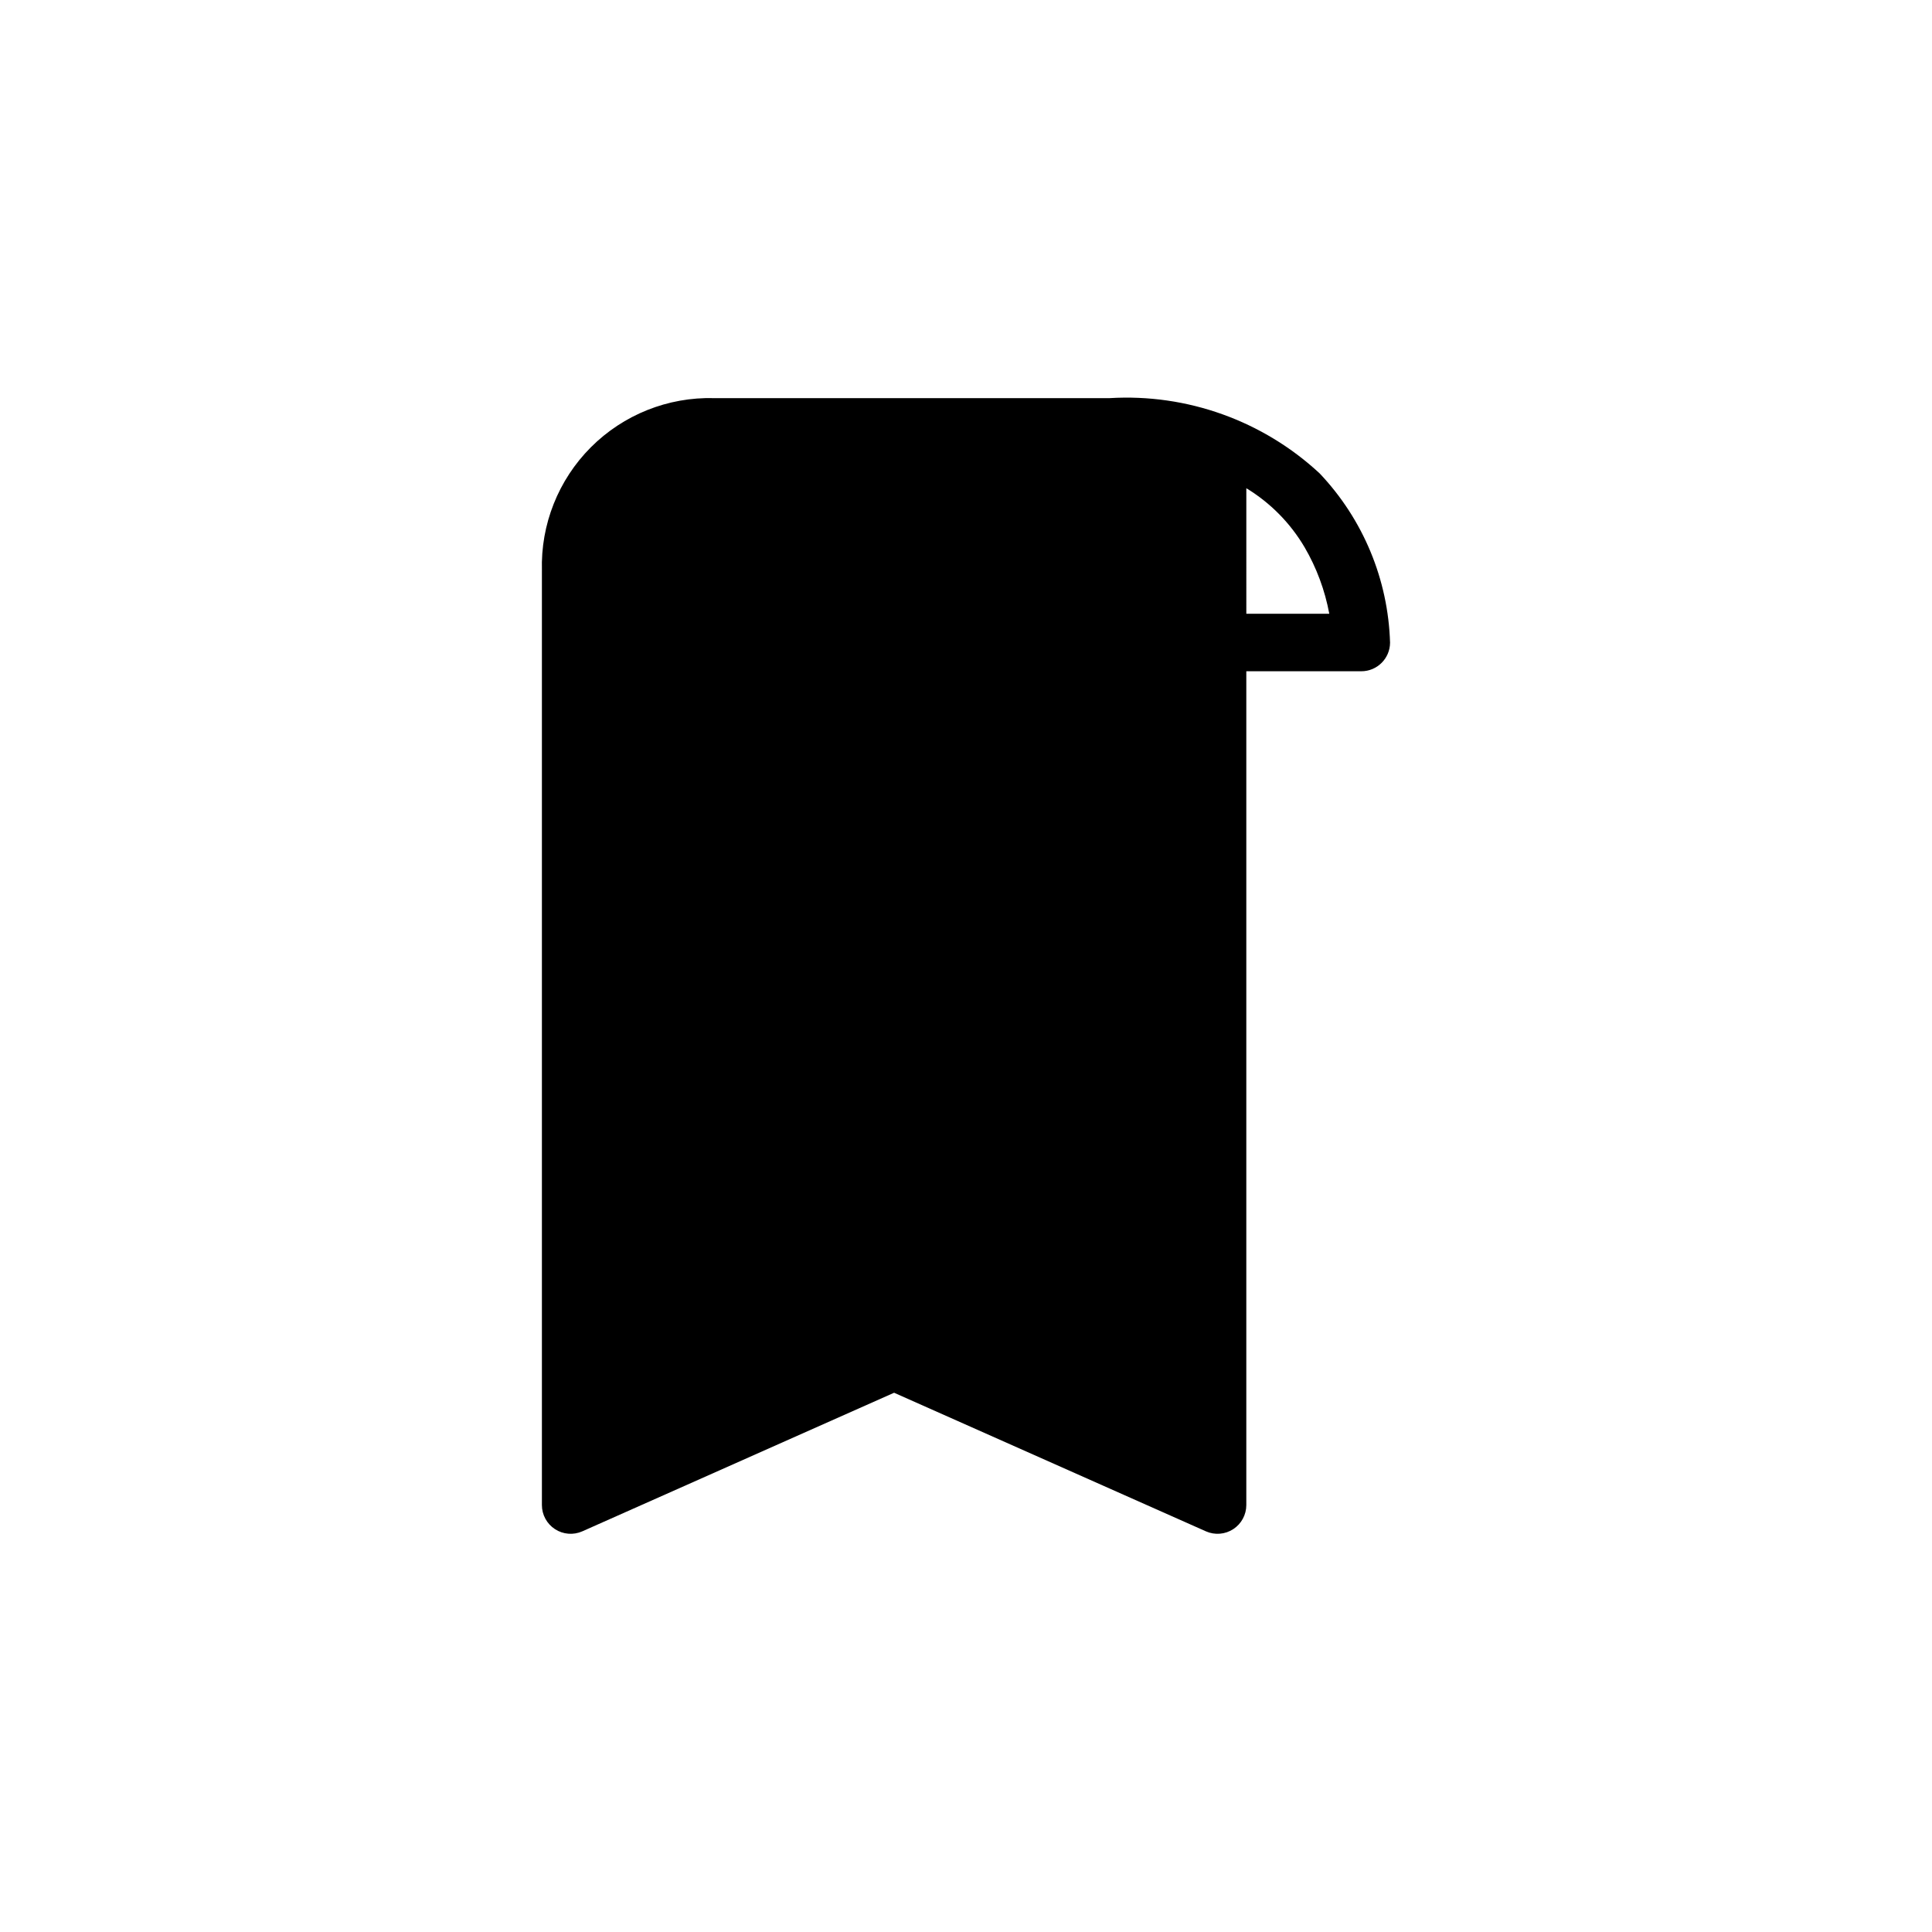
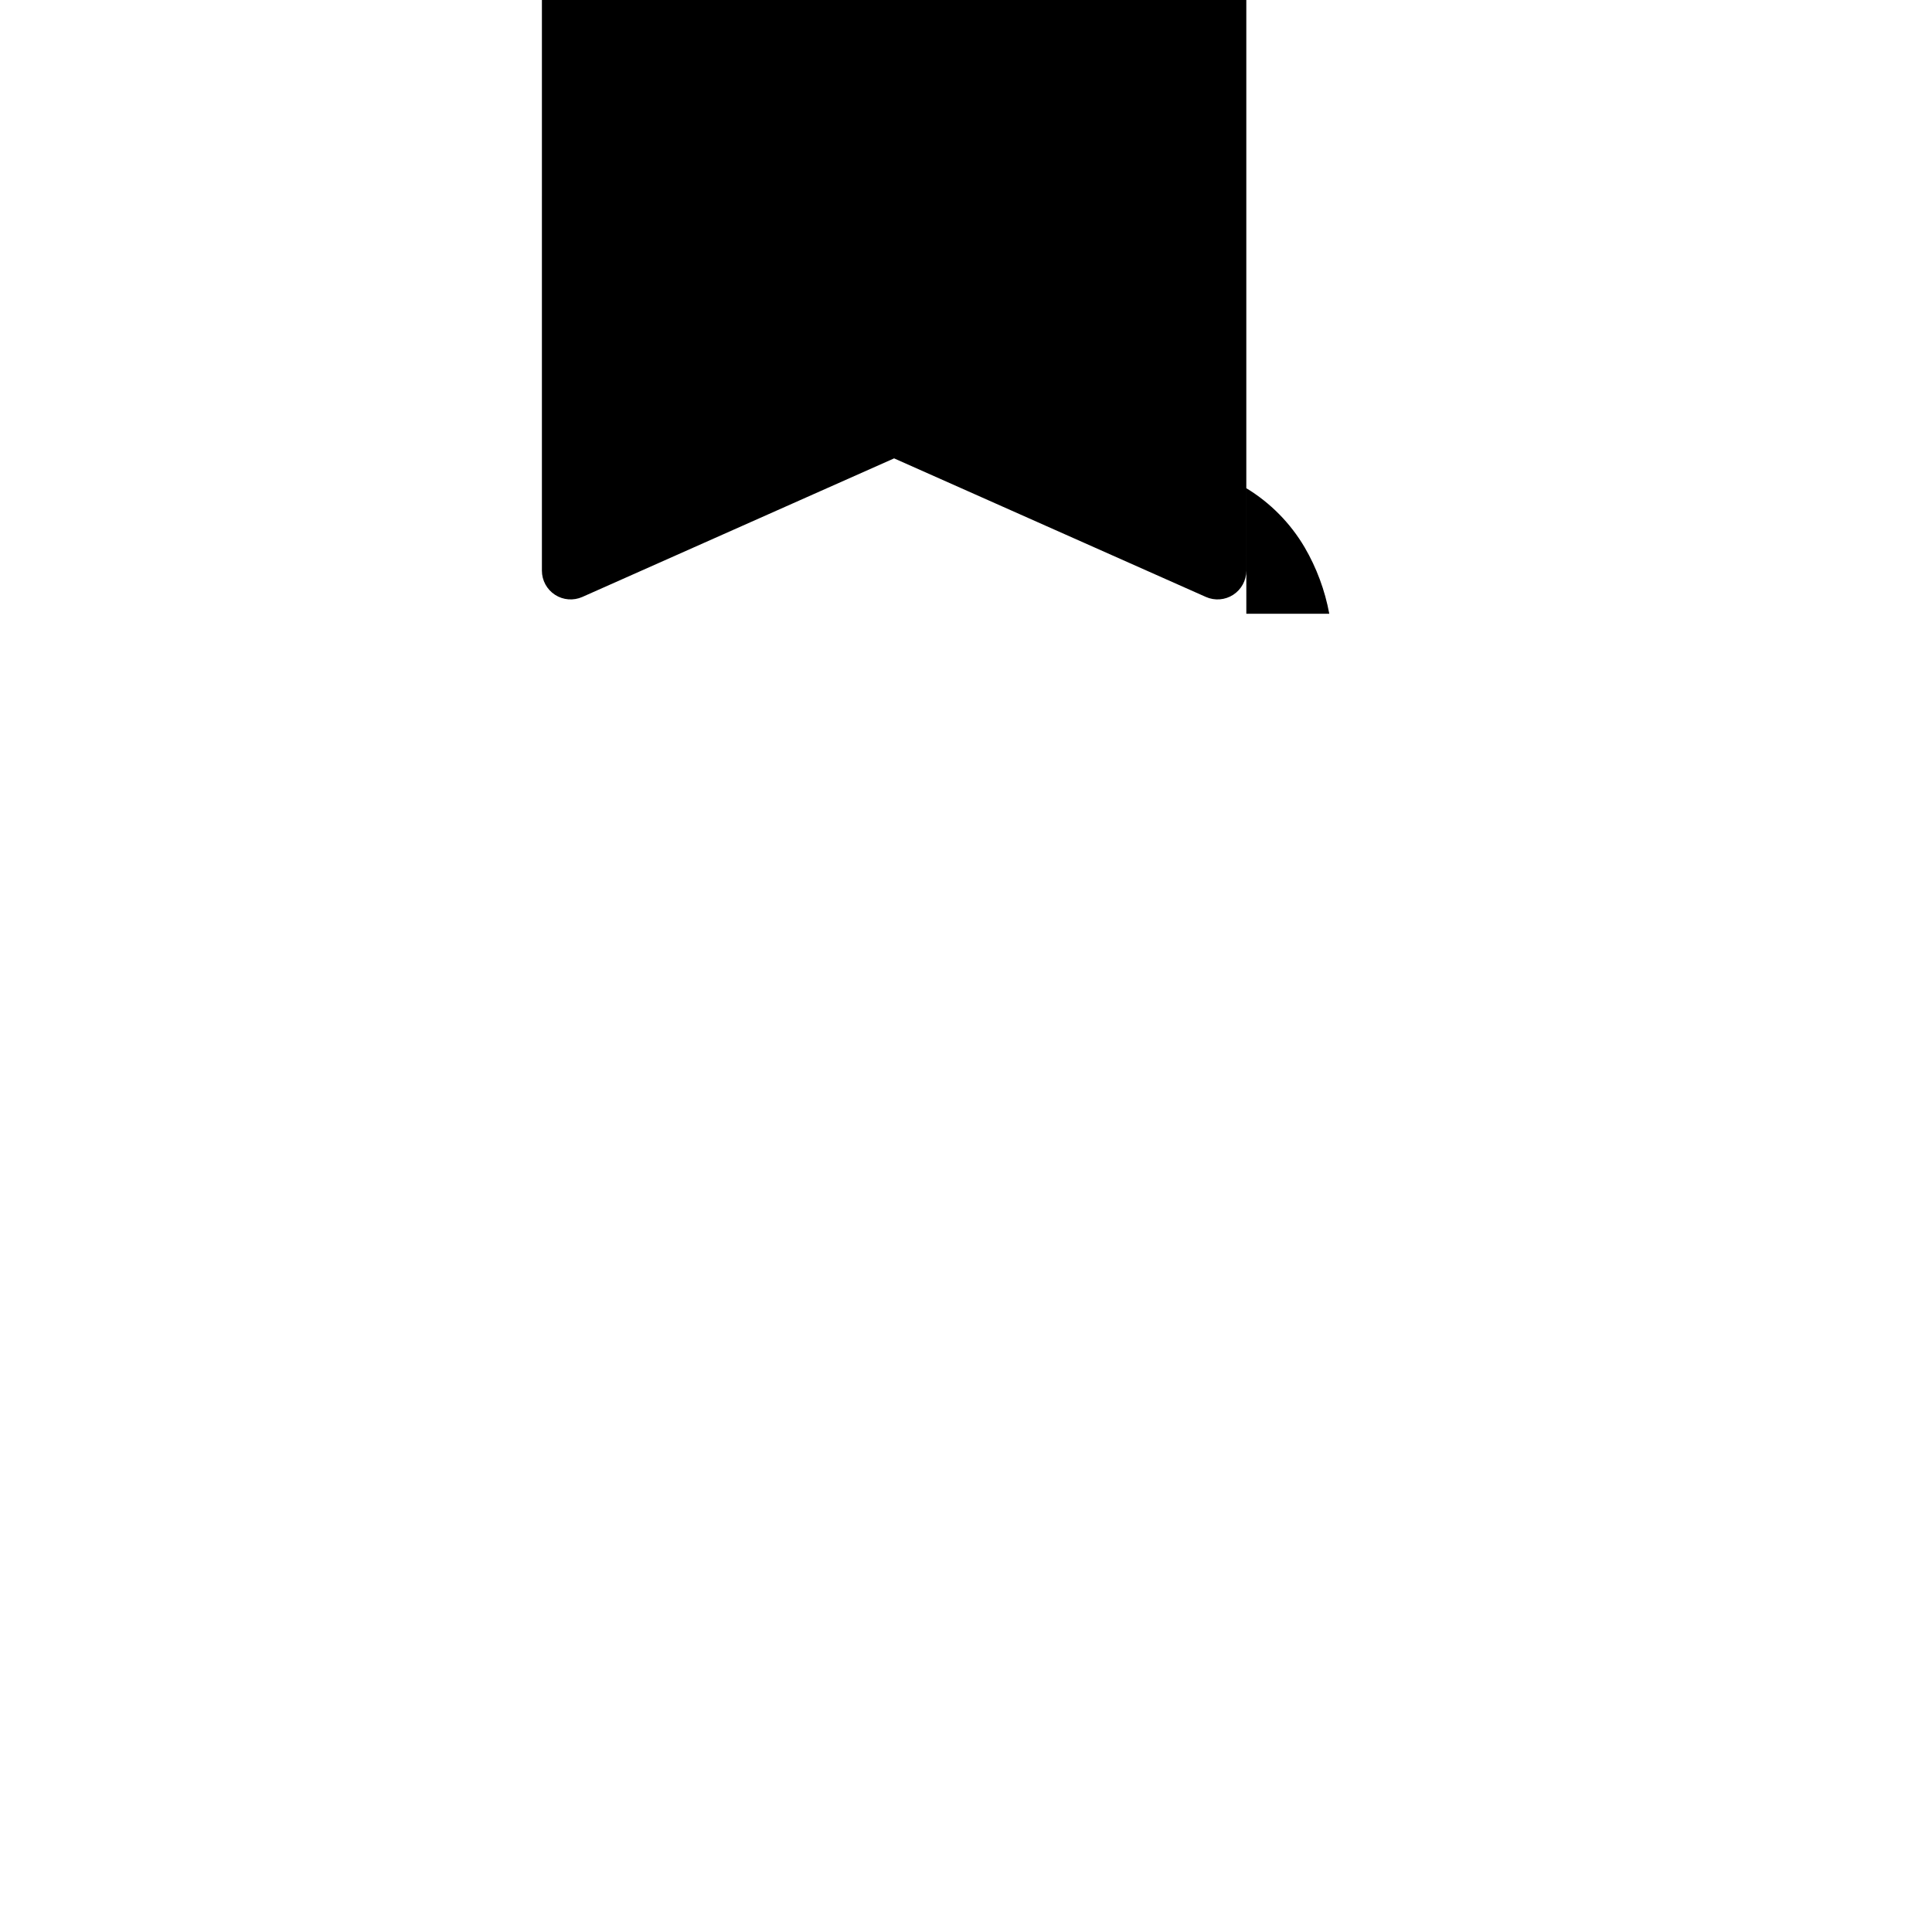
<svg xmlns="http://www.w3.org/2000/svg" fill="#000000" width="800px" height="800px" version="1.1" viewBox="144 144 512 512">
-   <path d="m287.61 295.23v247.62c0 2.582 1.305 4.984 3.469 6.391 2.16 1.406 4.887 1.621 7.246 0.574l82.621-36.723 82.629 36.723h-0.004c2.359 1.047 5.086 0.832 7.246-0.574 2.164-1.406 3.469-3.809 3.469-6.391v-220.96h30.473c4.184 0.004 7.586-3.371 7.621-7.555-0.492-16.75-7.137-32.73-18.664-44.887-15.043-13.961-35.137-21.164-55.625-19.941h-104.86c-12.211-0.328-24.02 4.387-32.652 13.035-8.629 8.648-13.316 20.469-12.965 32.684zm186.68-21.848c6.356 3.859 11.656 9.23 15.434 15.637 3.188 5.457 5.402 11.426 6.551 17.637h-21.984z" />
+   <path d="m287.61 295.23c0 2.582 1.305 4.984 3.469 6.391 2.16 1.406 4.887 1.621 7.246 0.574l82.621-36.723 82.629 36.723h-0.004c2.359 1.047 5.086 0.832 7.246-0.574 2.164-1.406 3.469-3.809 3.469-6.391v-220.96h30.473c4.184 0.004 7.586-3.371 7.621-7.555-0.492-16.75-7.137-32.73-18.664-44.887-15.043-13.961-35.137-21.164-55.625-19.941h-104.86c-12.211-0.328-24.02 4.387-32.652 13.035-8.629 8.648-13.316 20.469-12.965 32.684zm186.68-21.848c6.356 3.859 11.656 9.23 15.434 15.637 3.188 5.457 5.402 11.426 6.551 17.637h-21.984z" />
</svg>